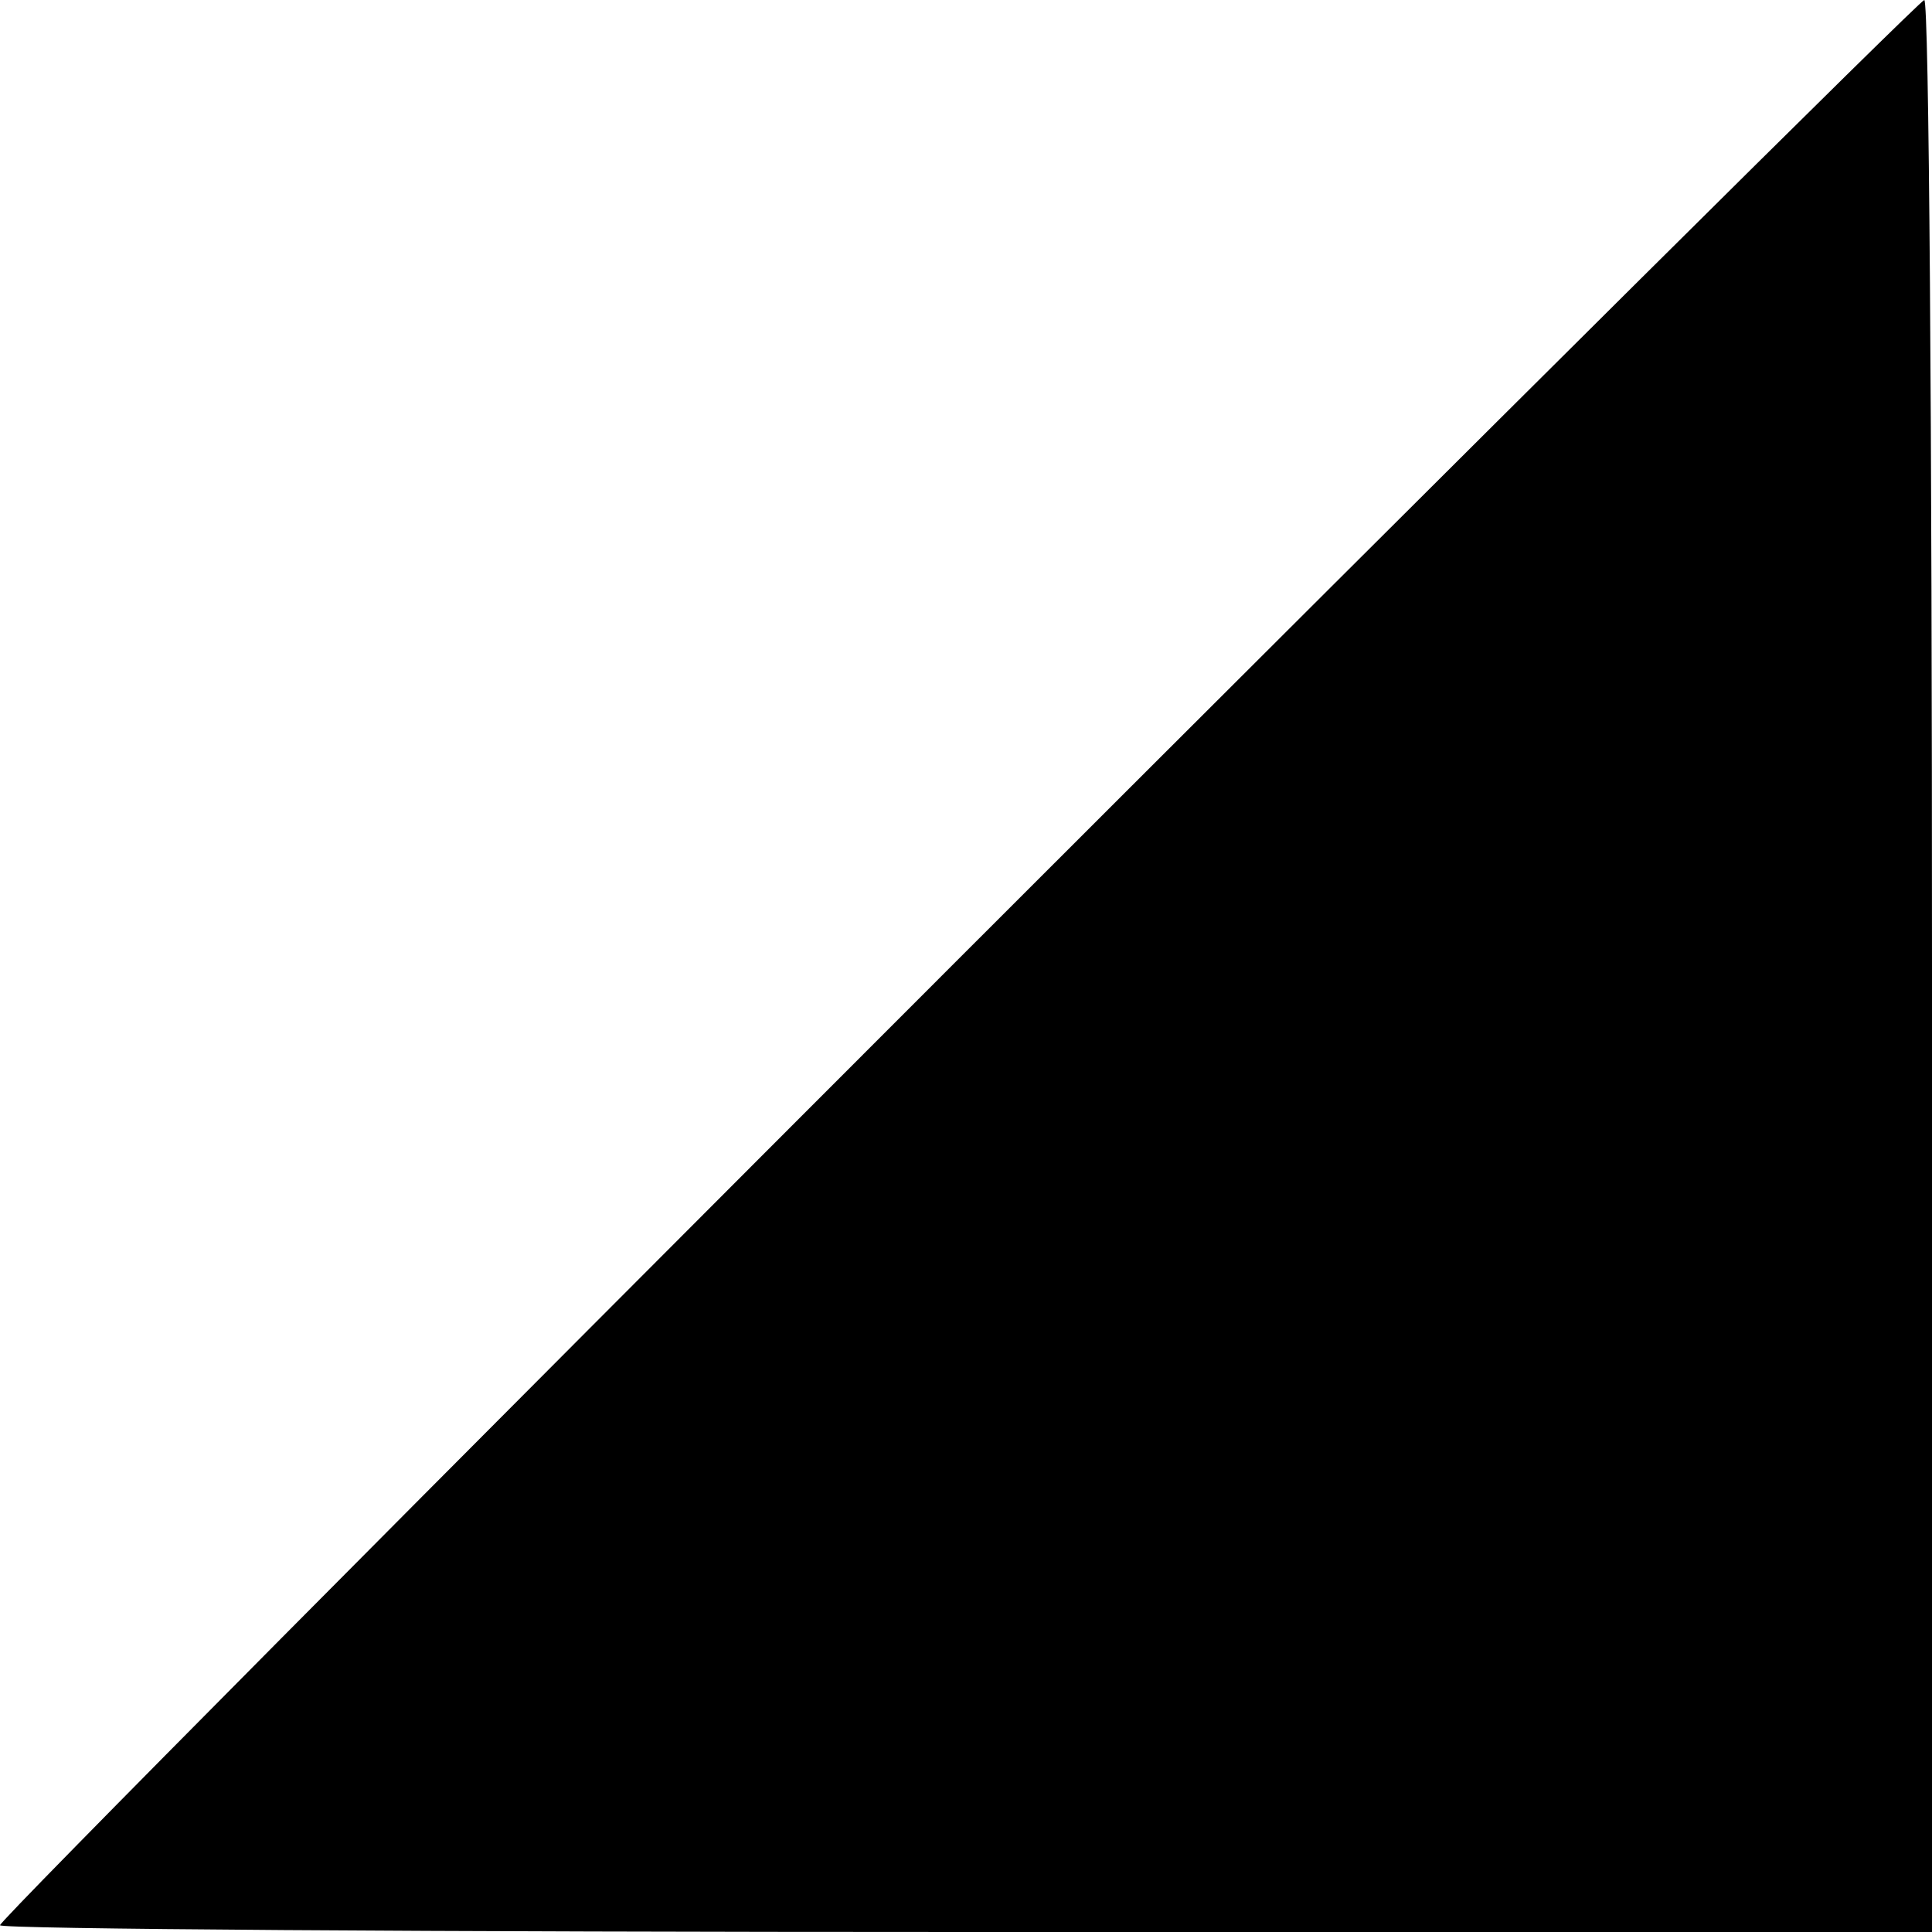
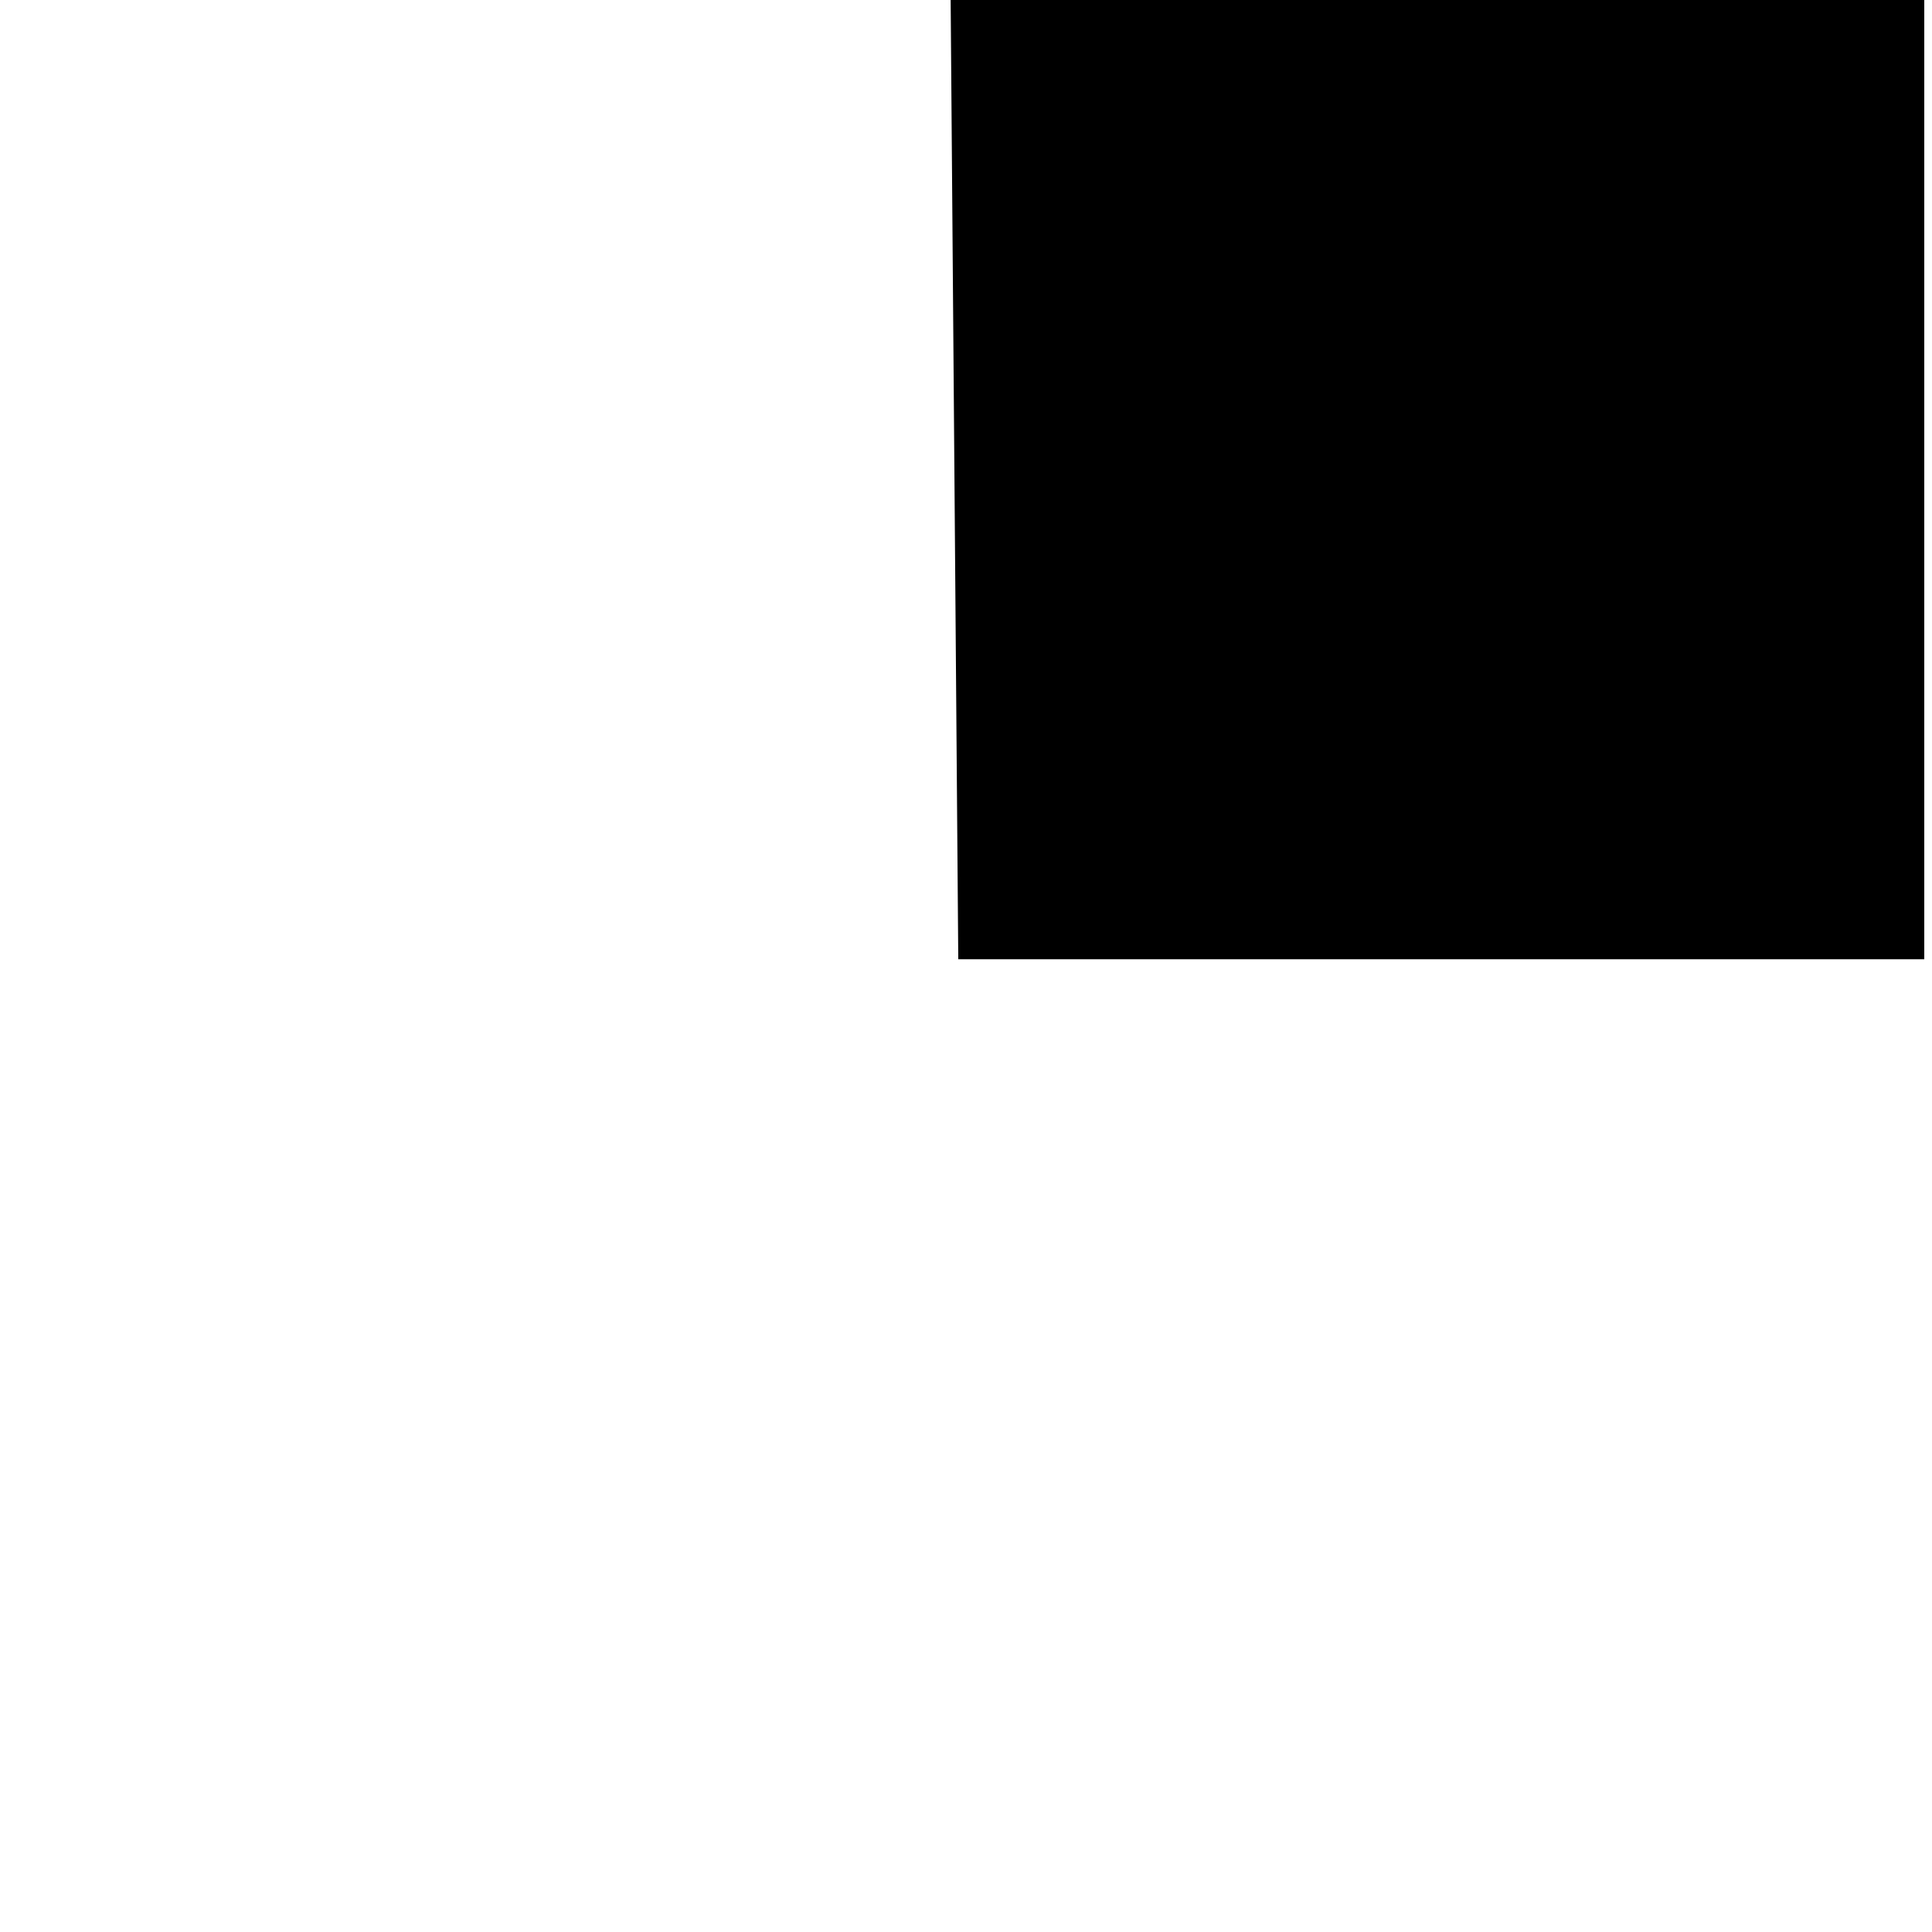
<svg xmlns="http://www.w3.org/2000/svg" version="1.0" width="200pt" height="200pt" viewBox="0 0 200 200" preserveAspectRatio="xMidYMid meet">
  <g transform="translate(0,200) scale(0.1,-0.1)" fill="#000000" stroke="none">
-     <path d="M992 1007 c-545 -545 -992 -995 -992 -1000 0 -4 450 -7 1000 -7 l1000 0 0 1000 c0 550 -3 1000 -8 1000 -4 0 -454 -447 -1000 -993z" />
+     <path d="M992 1007 l1000 0 0 1000 c0 550 -3 1000 -8 1000 -4 0 -454 -447 -1000 -993z" />
  </g>
</svg>